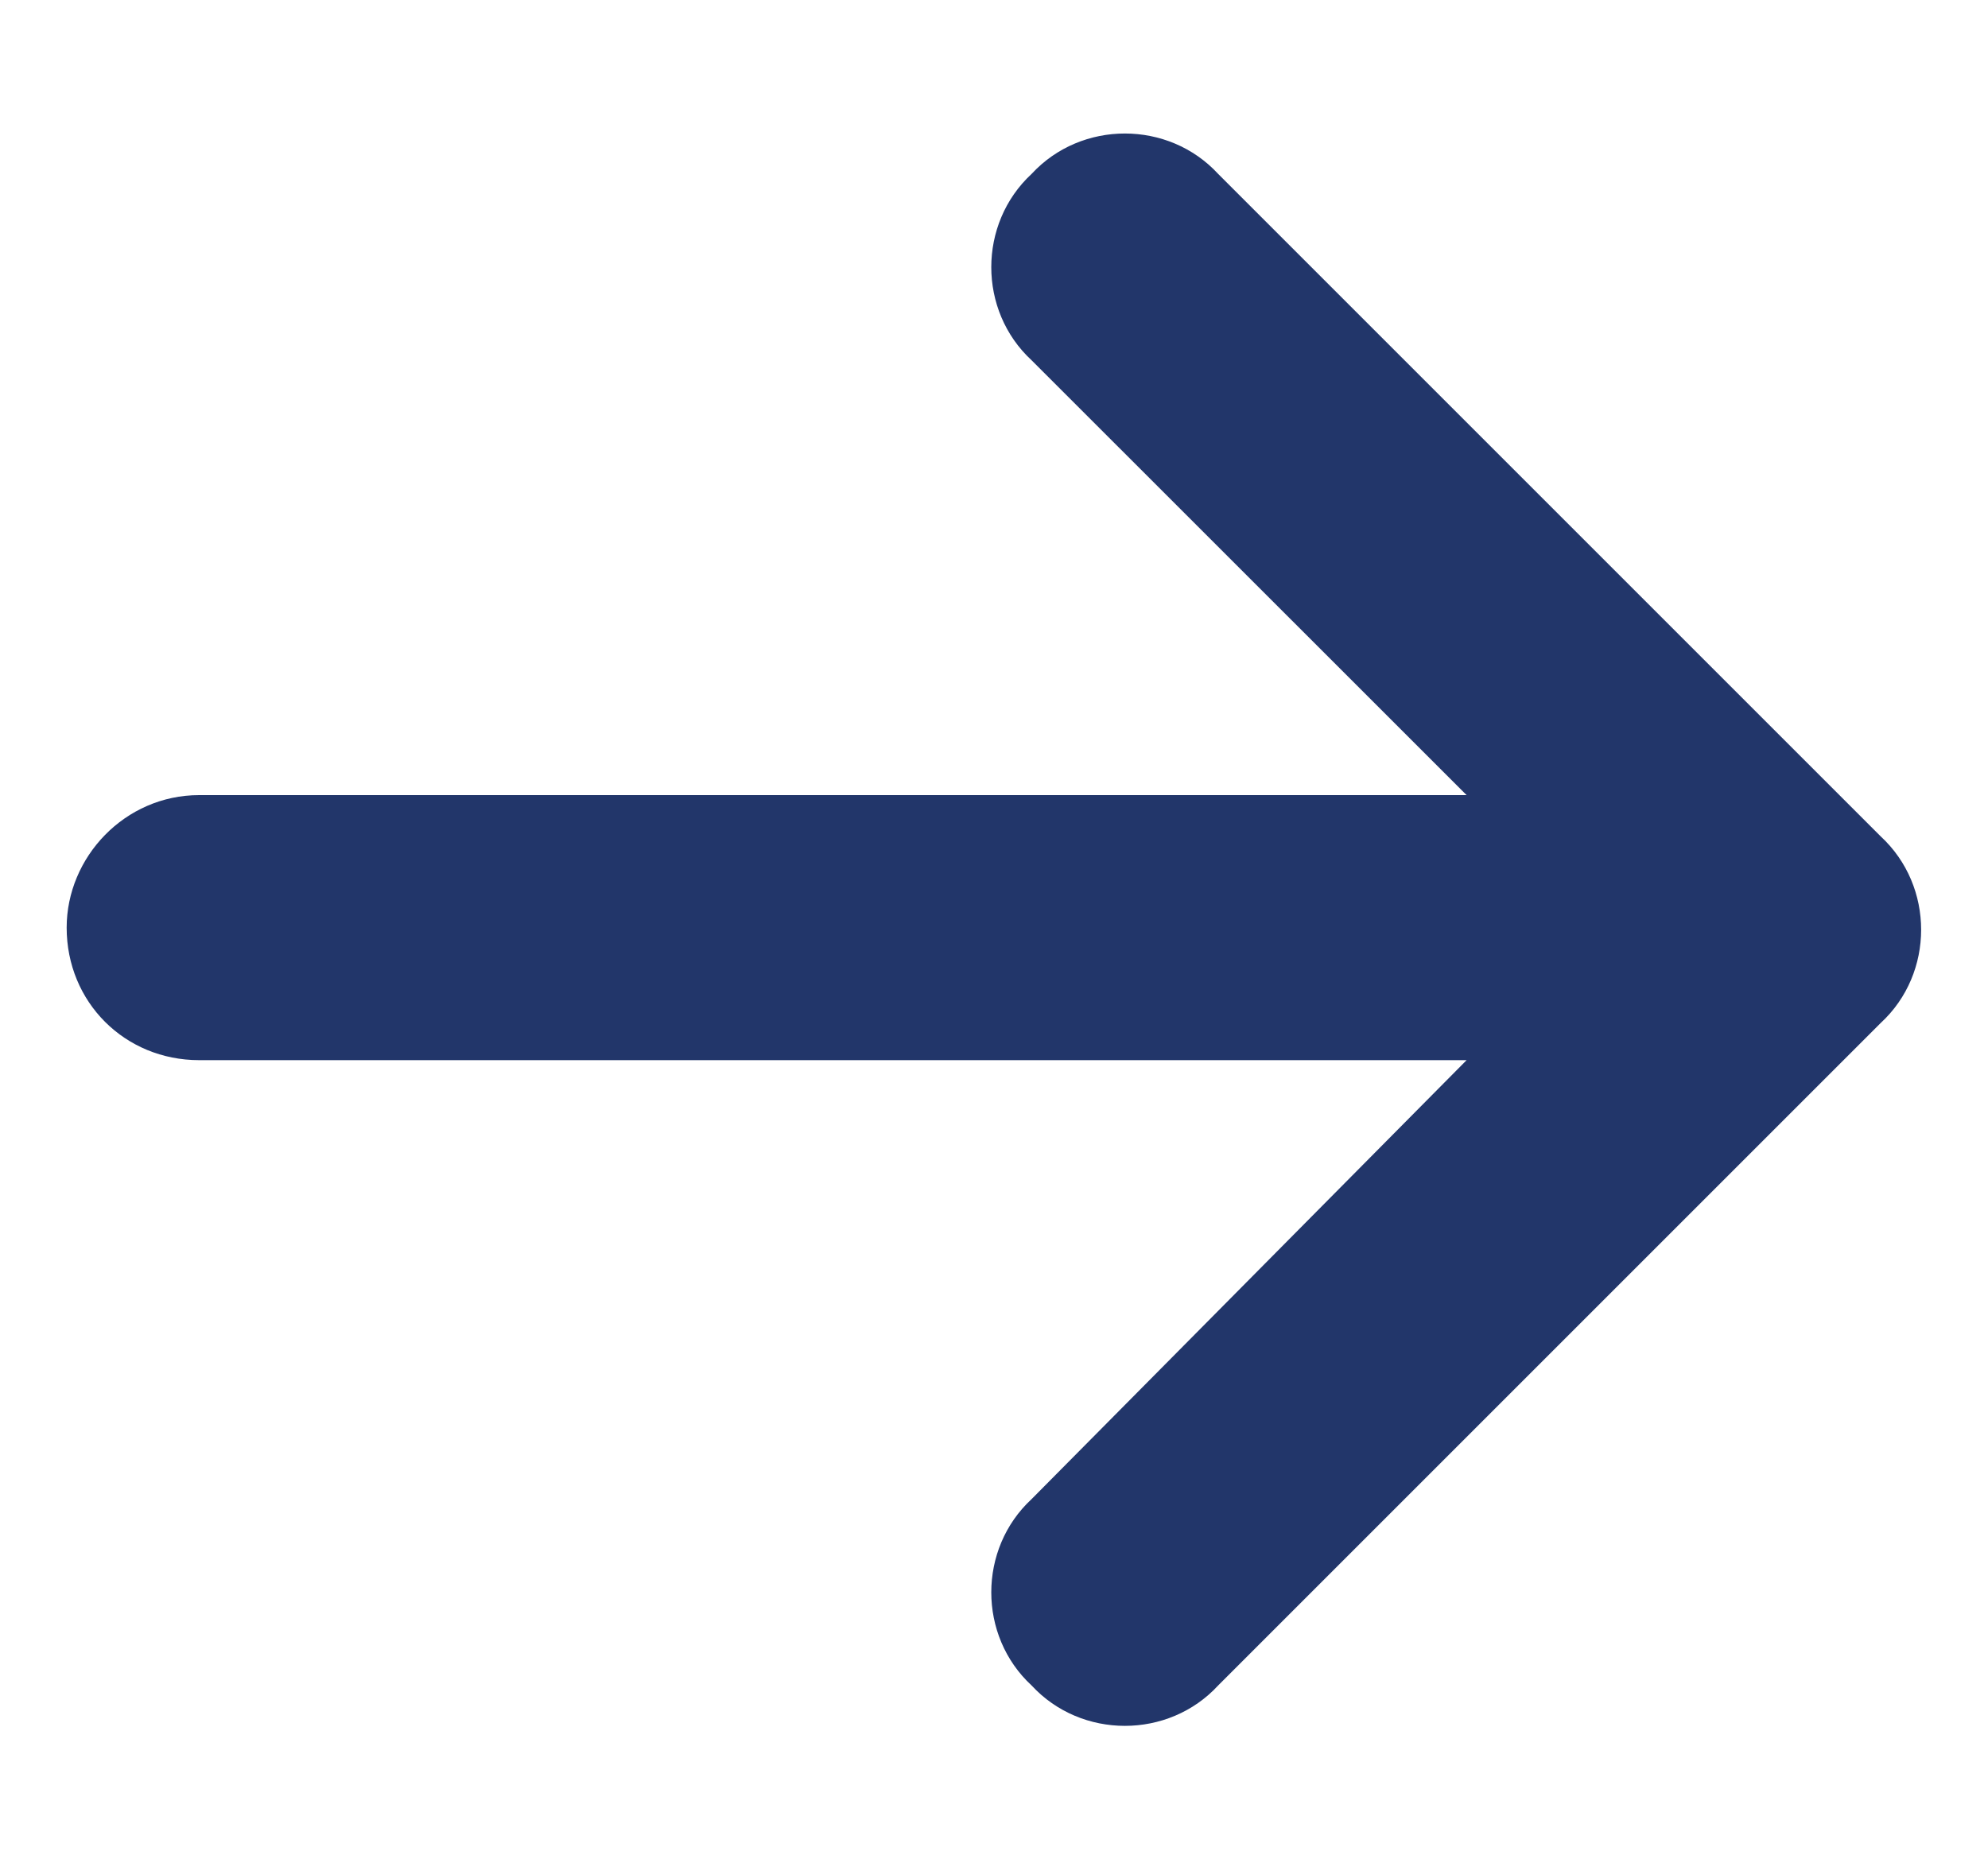
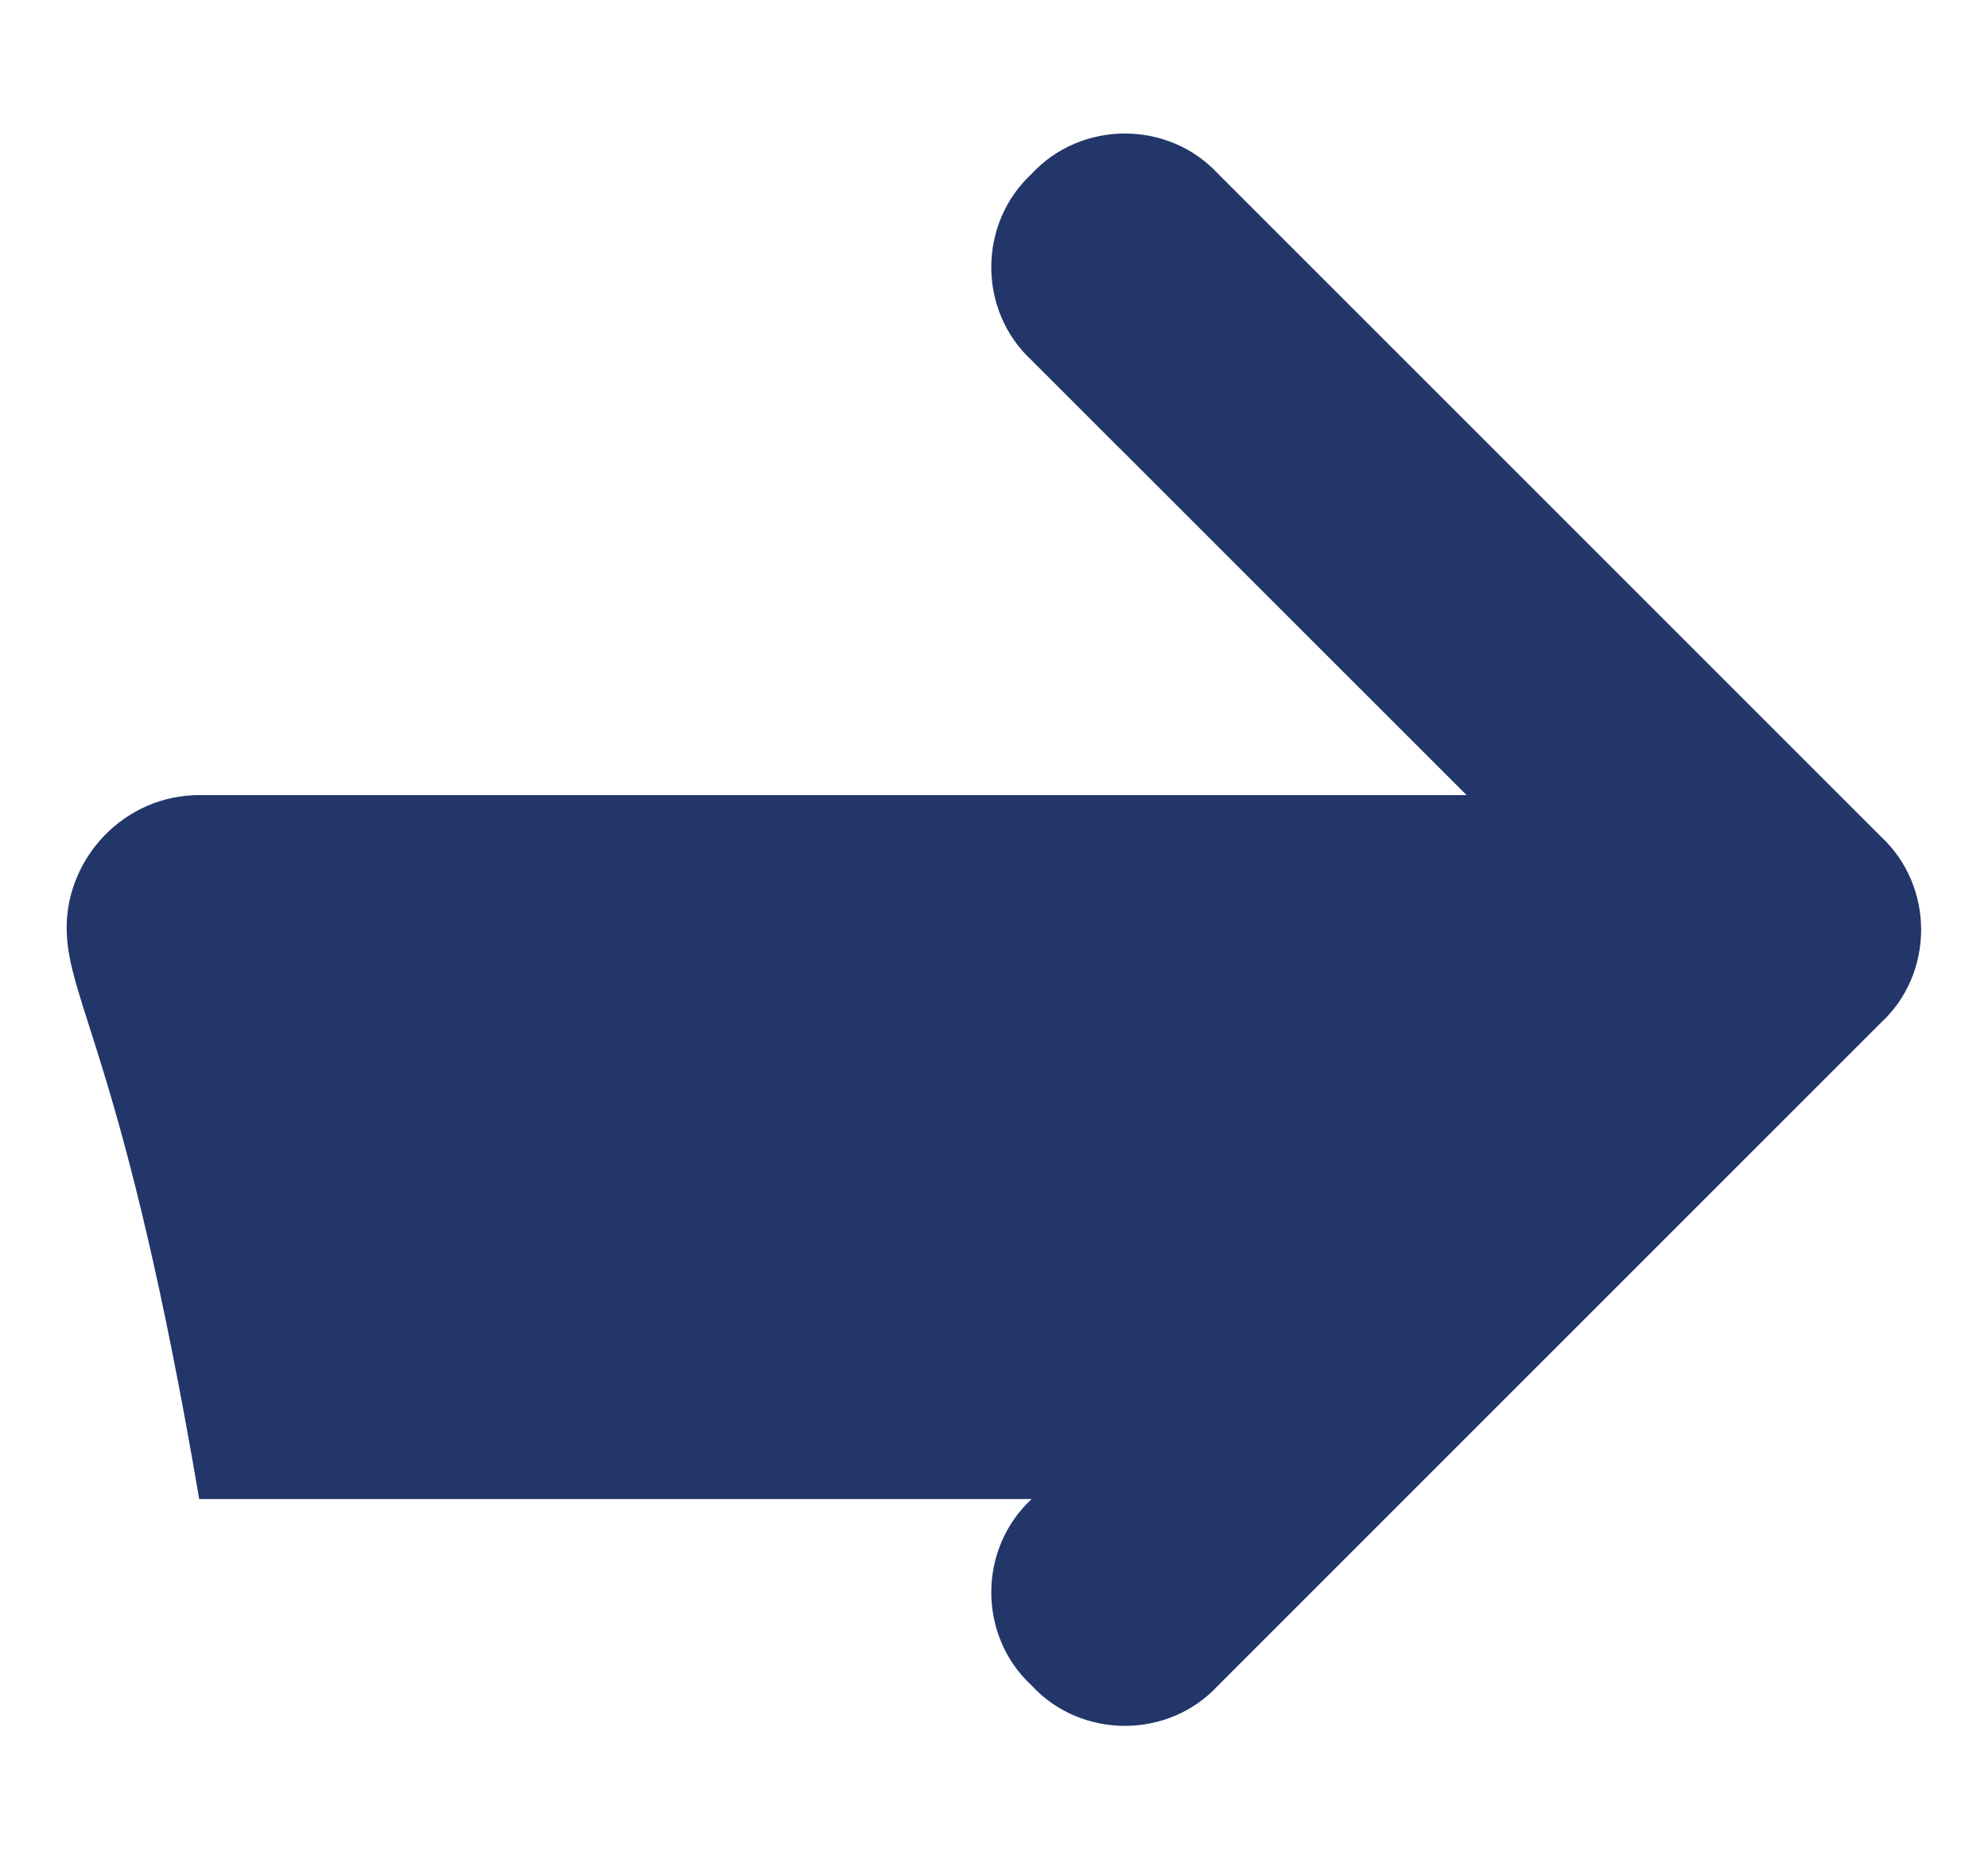
<svg xmlns="http://www.w3.org/2000/svg" width="15" height="14" viewBox="0 0 15 14" fill="none">
-   <path d="M14.191 7.719L9.191 12.719C8.816 13.125 8.159 13.125 7.784 12.719C7.378 12.344 7.378 11.688 7.784 11.312L11.066 8H1.503C0.941 8 0.503 7.562 0.503 7C0.503 6.469 0.941 6 1.503 6H11.066L7.784 2.719C7.378 2.344 7.378 1.688 7.784 1.312C8.159 0.906 8.816 0.906 9.191 1.312L14.191 6.312C14.597 6.688 14.597 7.344 14.191 7.719Z" fill="#22366A" />
+   <path d="M14.191 7.719L9.191 12.719C8.816 13.125 8.159 13.125 7.784 12.719C7.378 12.344 7.378 11.688 7.784 11.312H1.503C0.941 8 0.503 7.562 0.503 7C0.503 6.469 0.941 6 1.503 6H11.066L7.784 2.719C7.378 2.344 7.378 1.688 7.784 1.312C8.159 0.906 8.816 0.906 9.191 1.312L14.191 6.312C14.597 6.688 14.597 7.344 14.191 7.719Z" fill="#22366A" />
</svg>